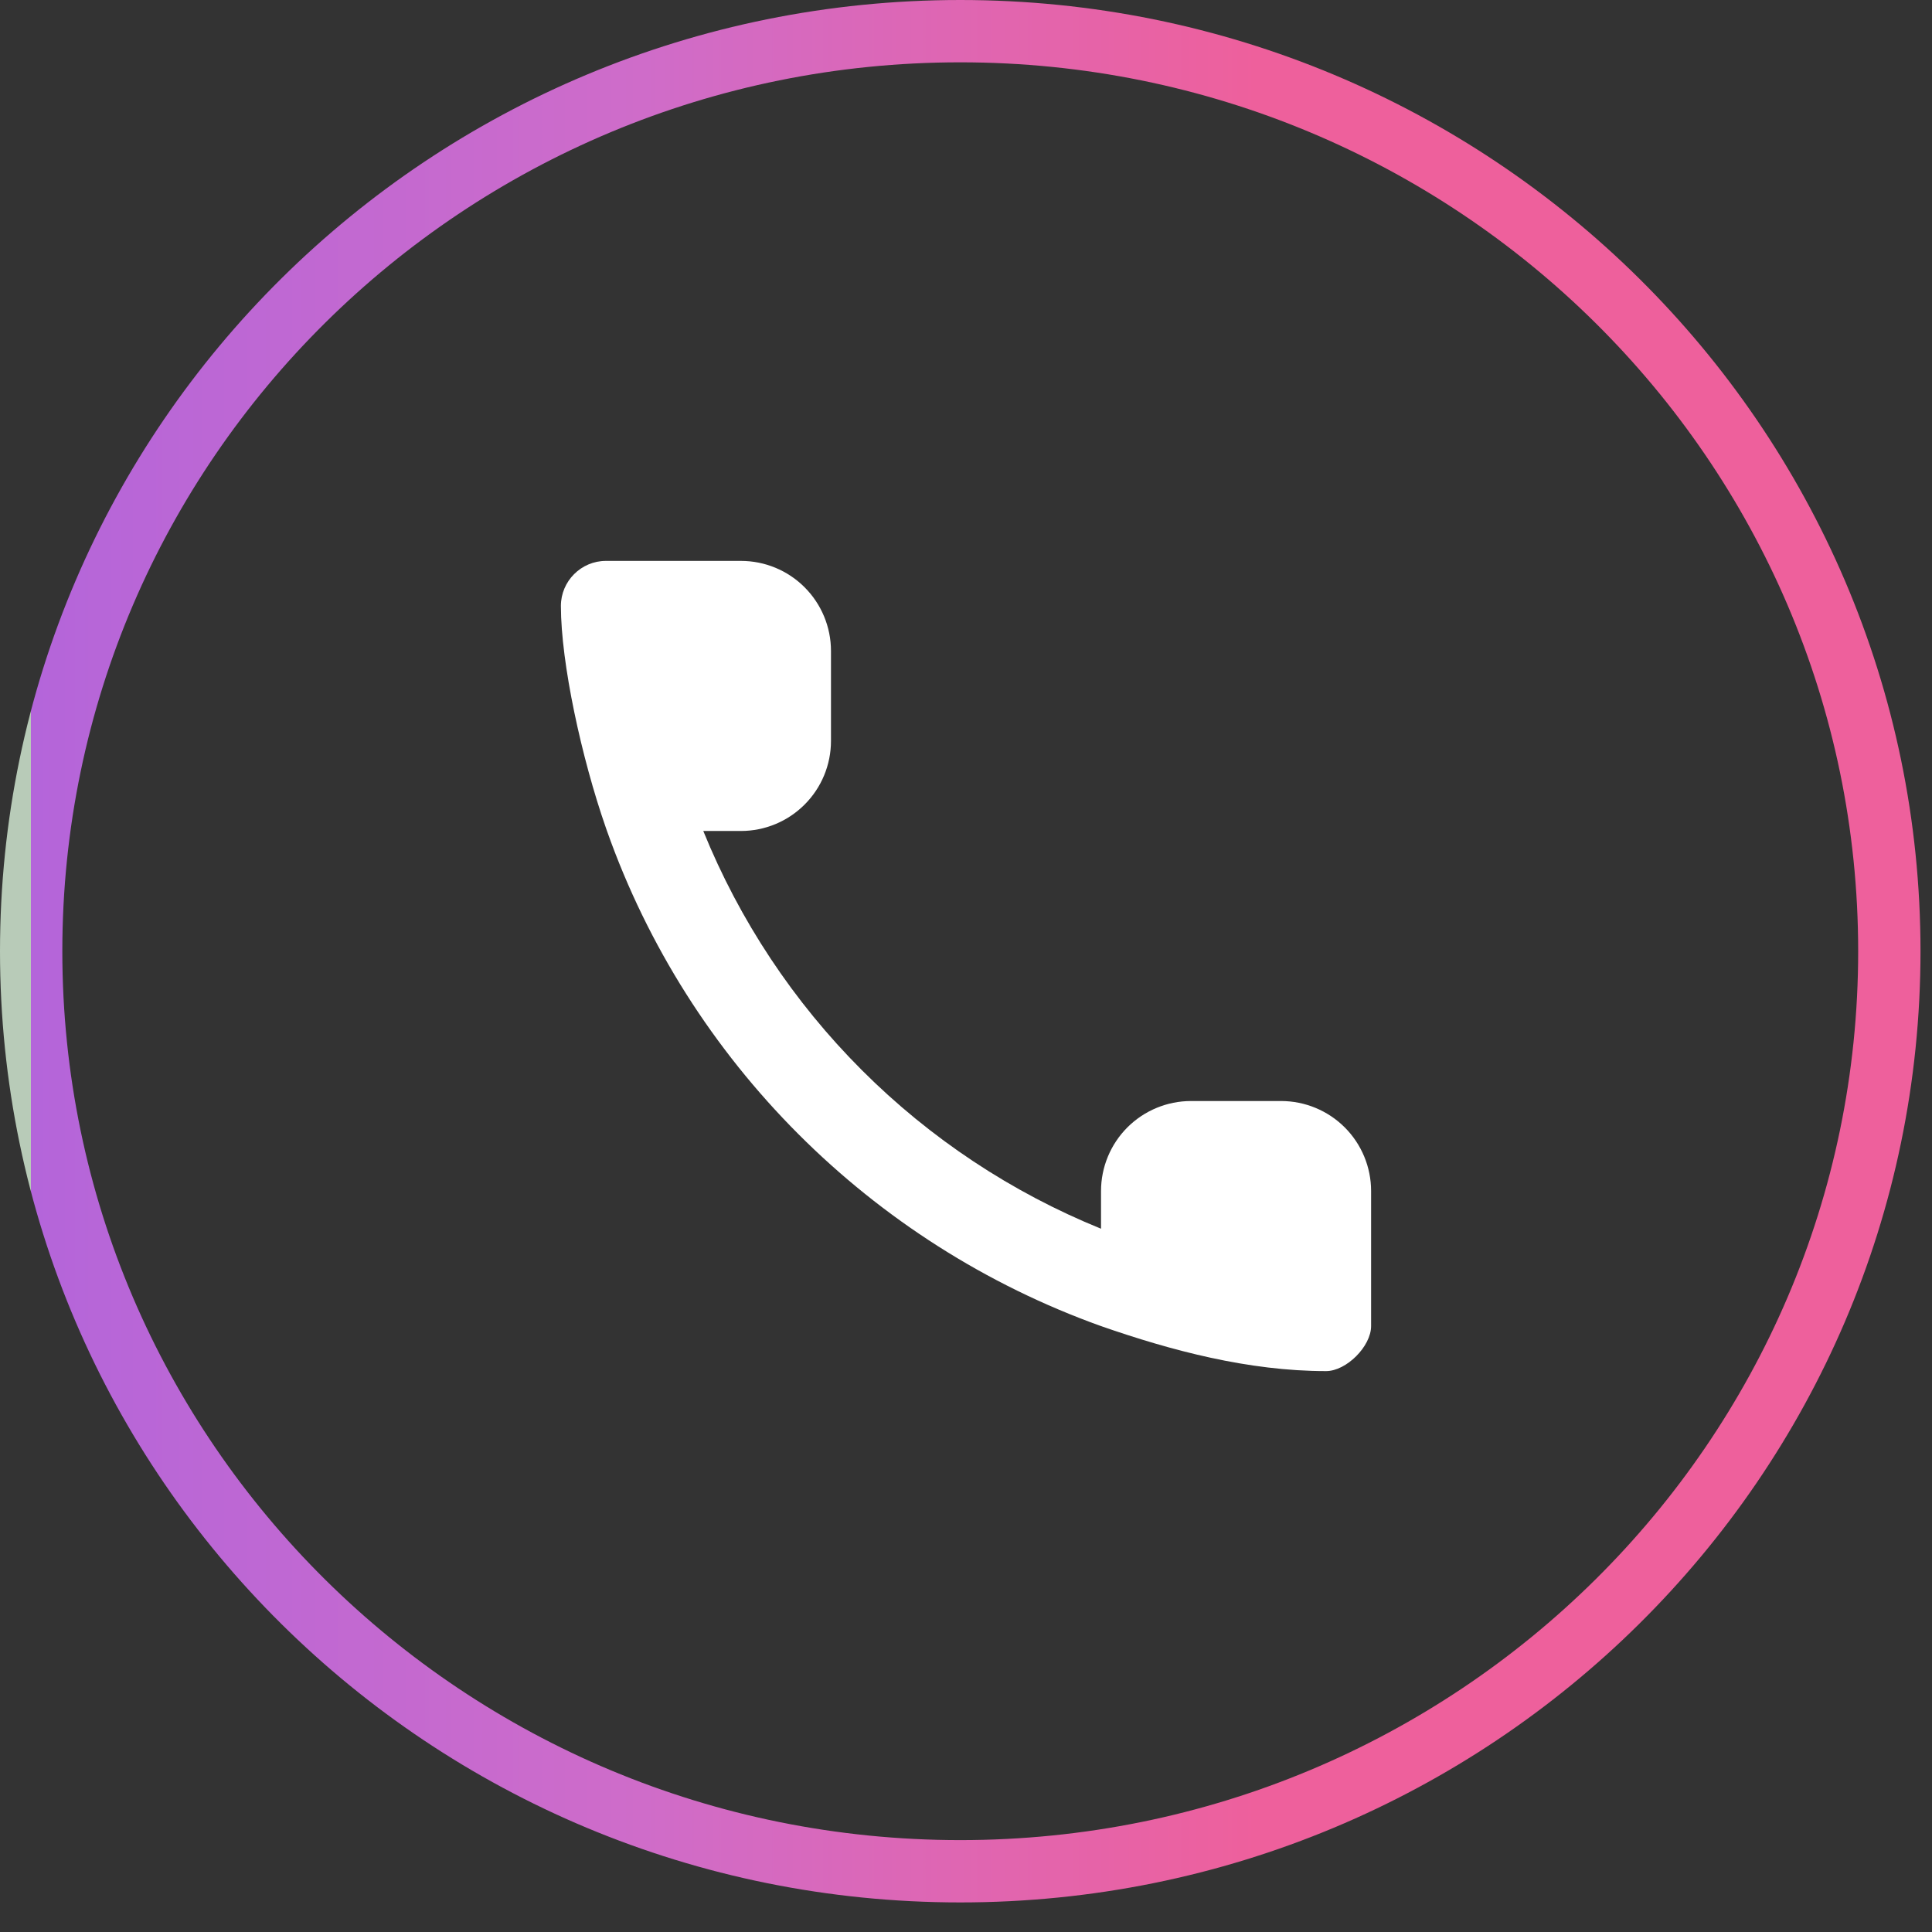
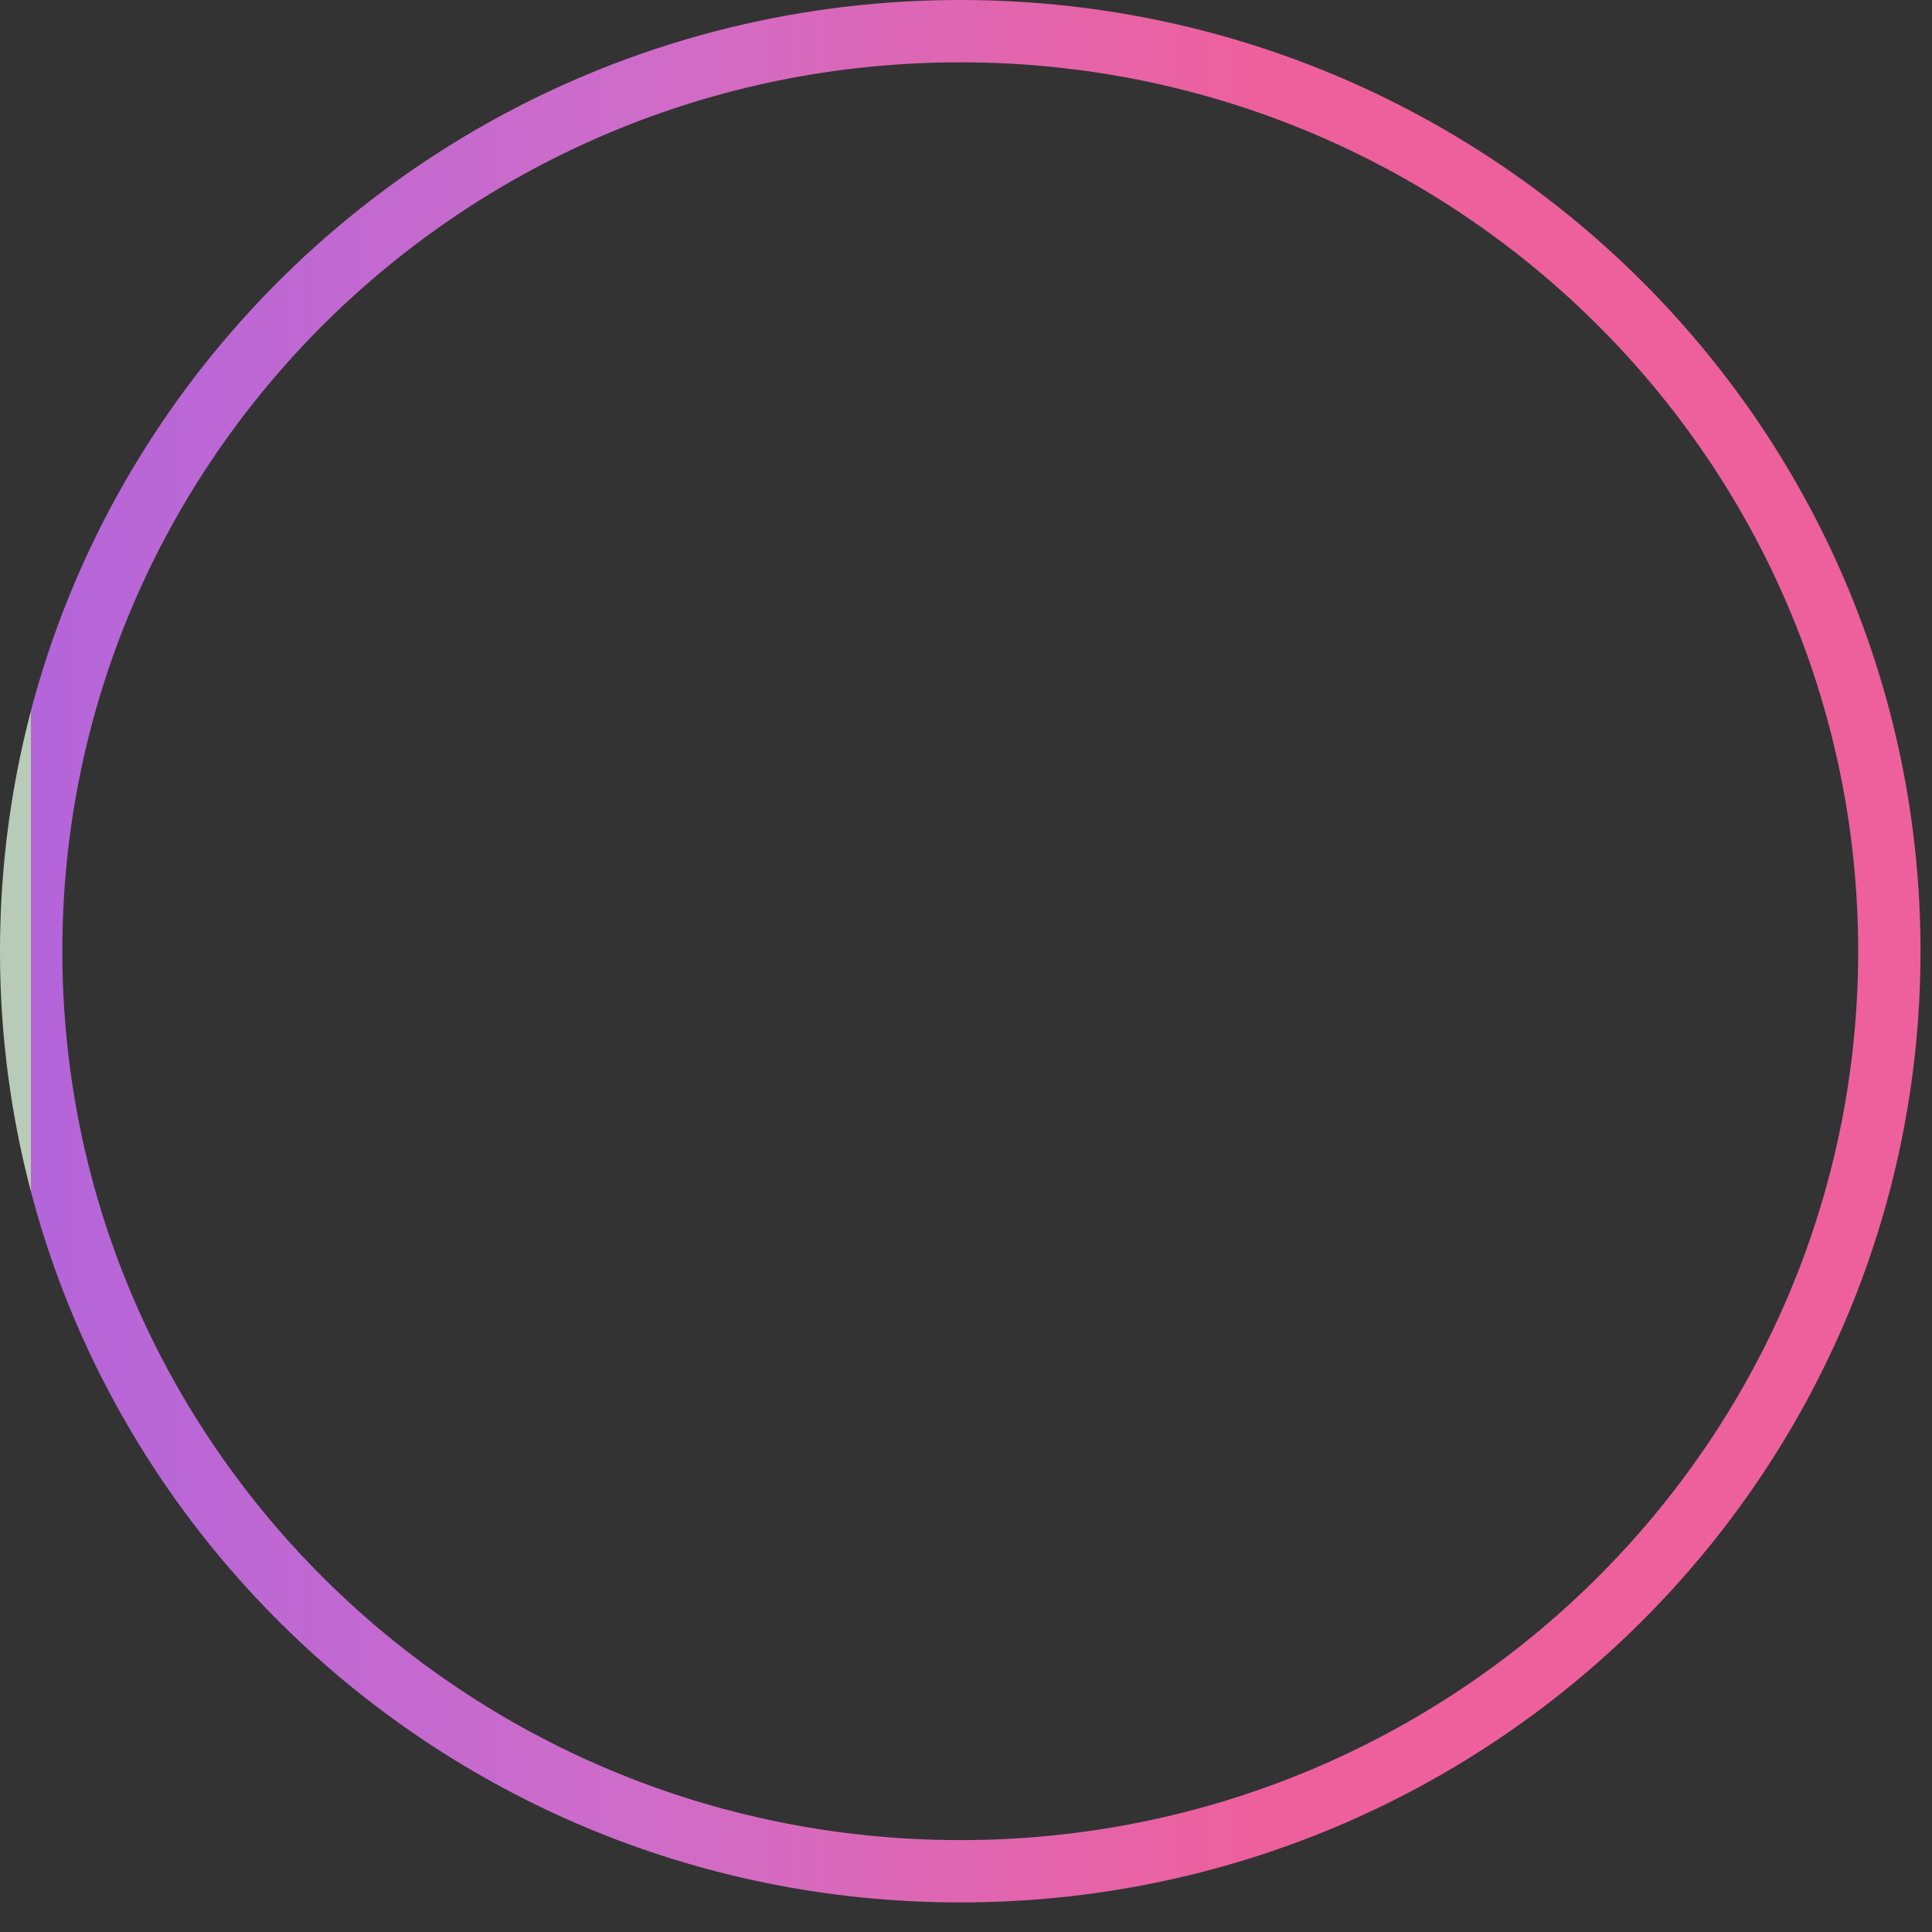
<svg xmlns="http://www.w3.org/2000/svg" width="62" height="62" viewBox="0 0 62 62" fill="none">
  <rect x="0" y="0" width="62" height="62" fill="#333333" stroke="none" />
  <path d="M30.816 1H30.816C14.349 1 1 14.219 1 30.525V30.525C1 46.832 14.349 60.051 30.816 60.051H30.816C47.282 60.051 60.631 46.832 60.631 30.525V30.525C60.631 14.219 47.282 1 30.816 1Z" stroke="url(#paint0_linear_4738_5062)" stroke-width="2" />
-   <path fill-rule="evenodd" clip-rule="evenodd" d="M19.479 26.667L19.444 26.567C18.664 24.332 18 21.279 18 19.444C18 18.65 18.65 18 19.444 18H23.778C24.544 18 25.279 18.304 25.82 18.846C26.362 19.388 26.667 20.123 26.667 20.889V23.778C26.667 24.544 26.362 25.279 25.82 25.82C25.279 26.362 24.544 26.667 23.778 26.667H22.569C23.735 29.54 25.465 32.15 27.658 34.342C29.851 36.535 32.46 38.265 35.333 39.431V38.222C35.333 37.456 35.638 36.721 36.179 36.179C36.721 35.638 37.456 35.333 38.222 35.333H41.111C41.877 35.333 42.612 35.638 43.154 36.179C43.696 36.721 44 37.456 44 38.222V42.556C44 43.206 43.206 44 42.556 44C40.064 44 37.587 43.341 35.333 42.556C27.946 39.909 22.091 34.054 19.479 26.667V26.667Z" fill="white" />
  <defs>
    <linearGradient id="paint0_linear_4738_5062" x1="1" y1="30.525" x2="60.631" y2="30.525" gradientUnits="userSpaceOnUse">
      <stop stop-color="#B8CBB8" />
      <stop stop-color="#B8CBB8" />
      <stop stop-color="#B465DA" />
      <stop offset="0.33" stop-color="#CF6CC9" />
      <stop offset="0.66" stop-color="#EE609C" />
      <stop offset="1" stop-color="#EE609C" />
    </linearGradient>
  </defs>
</svg>